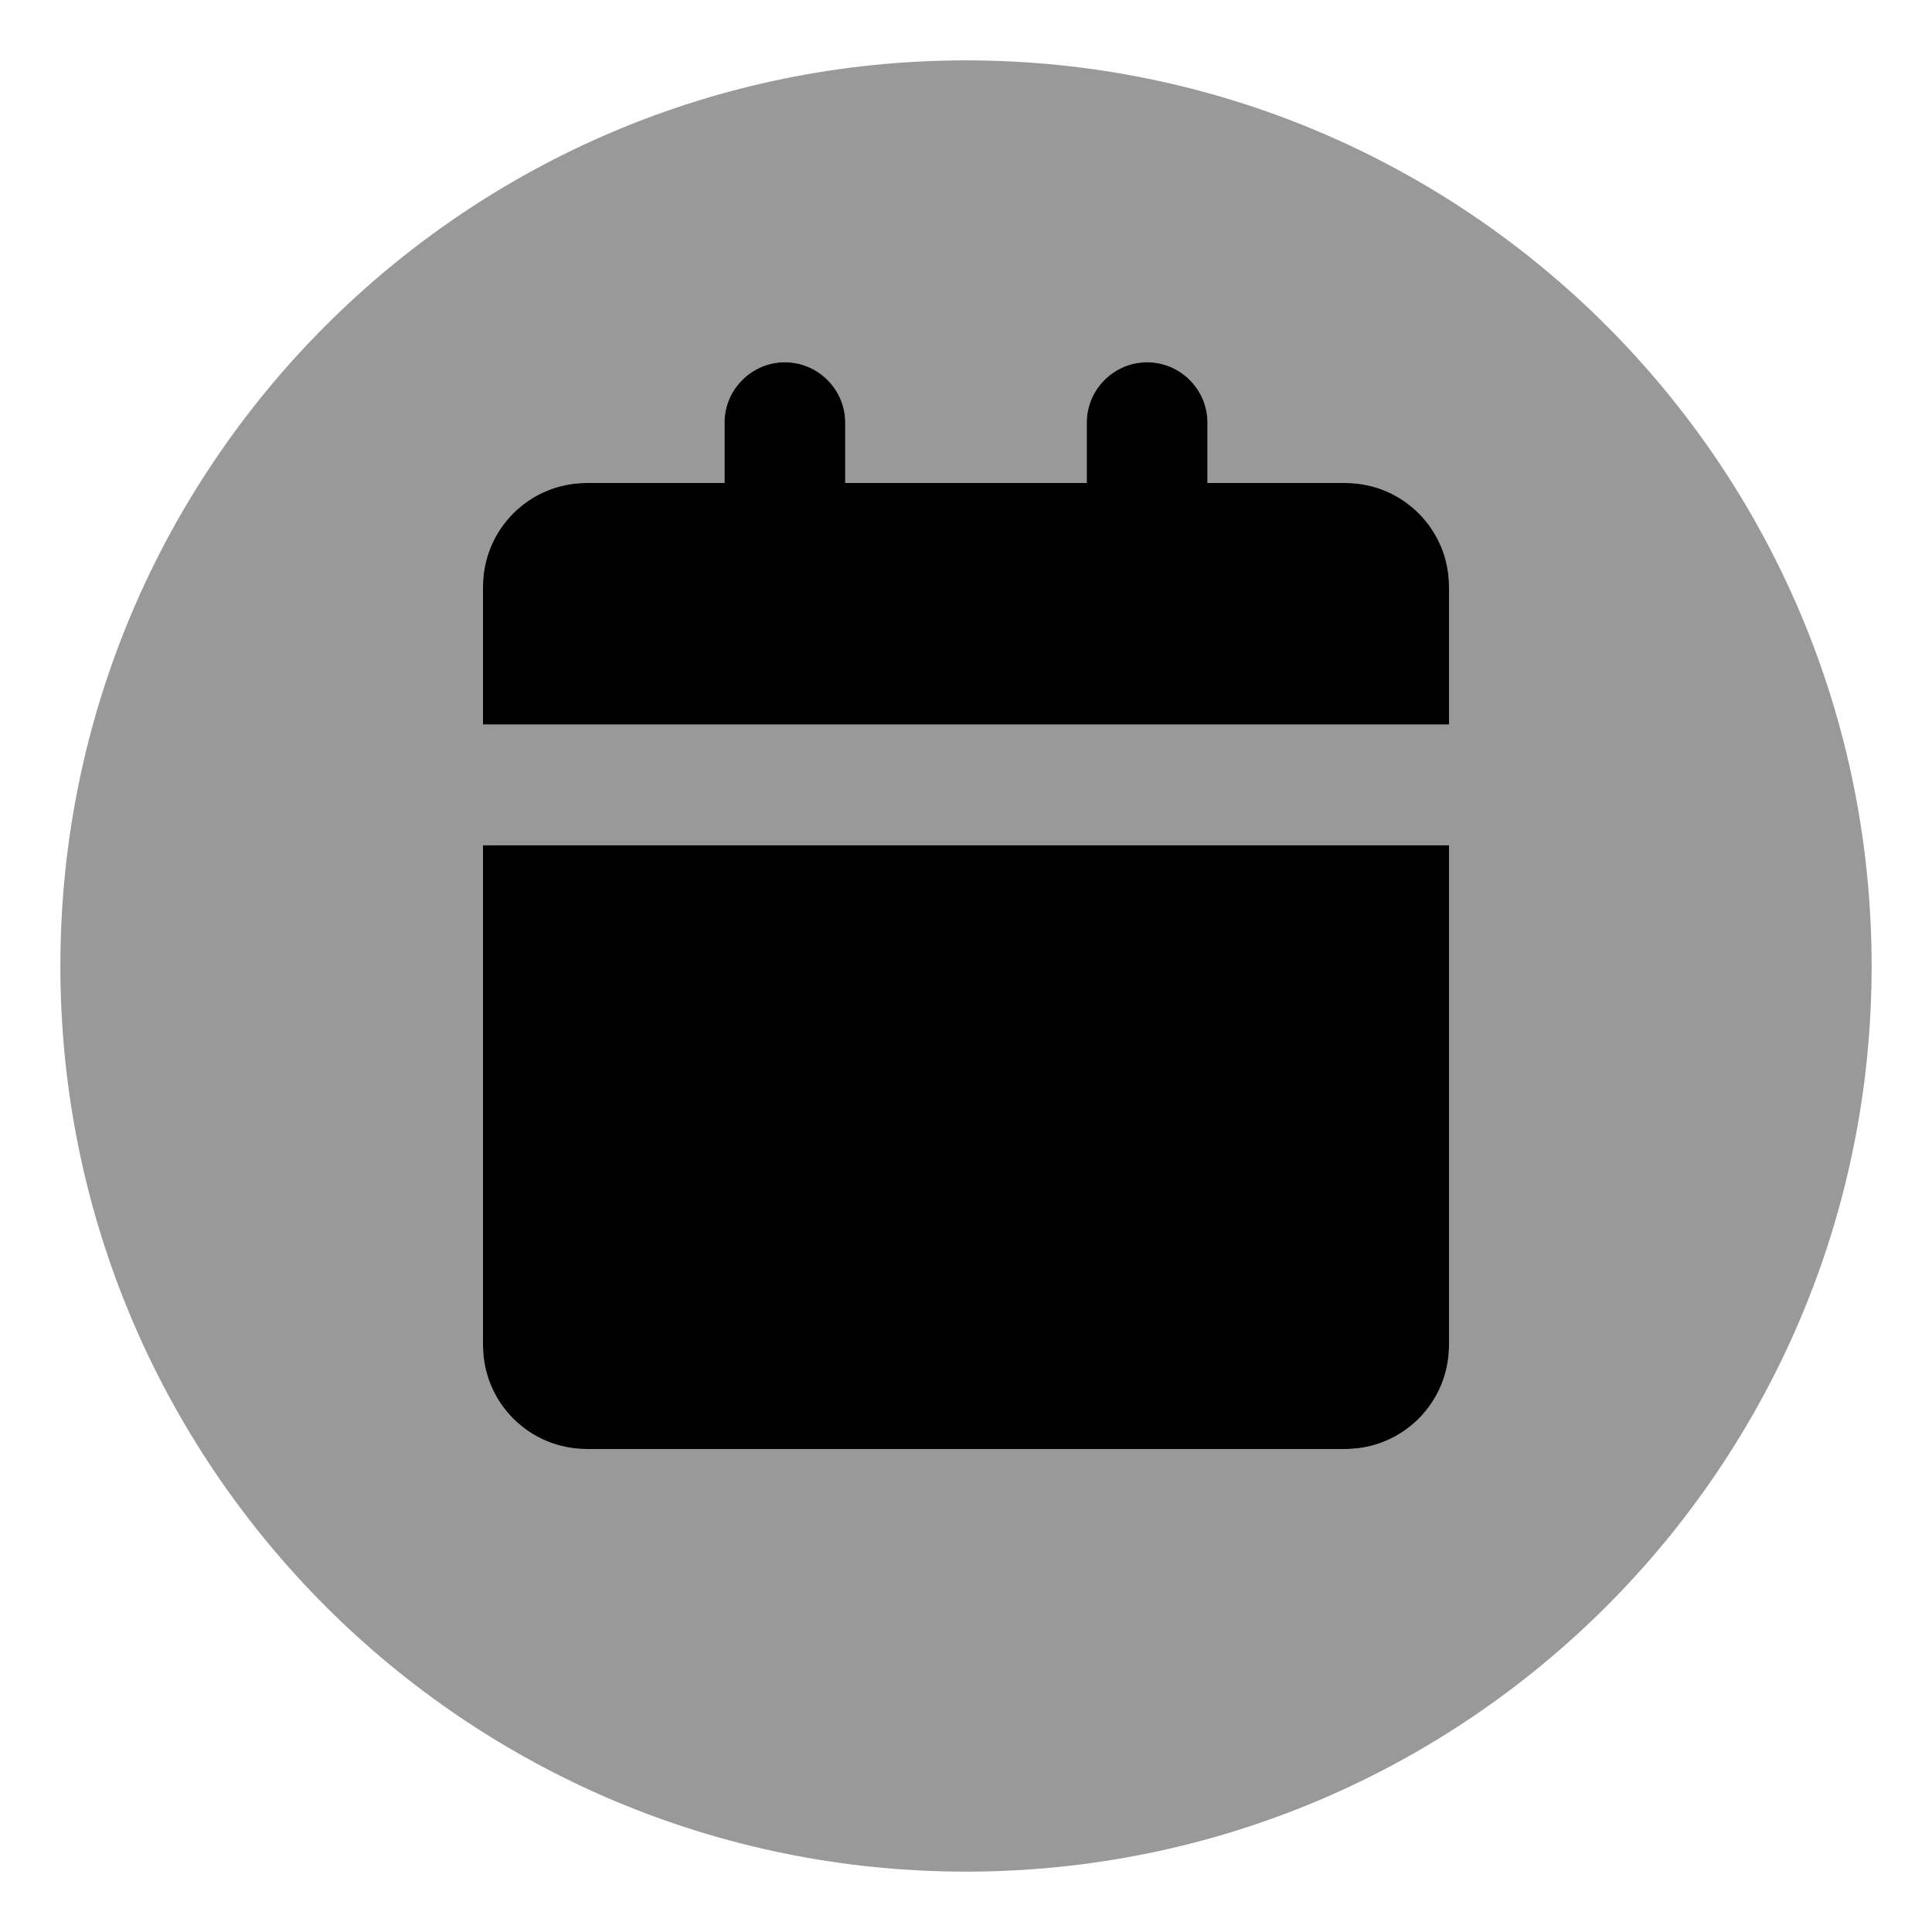
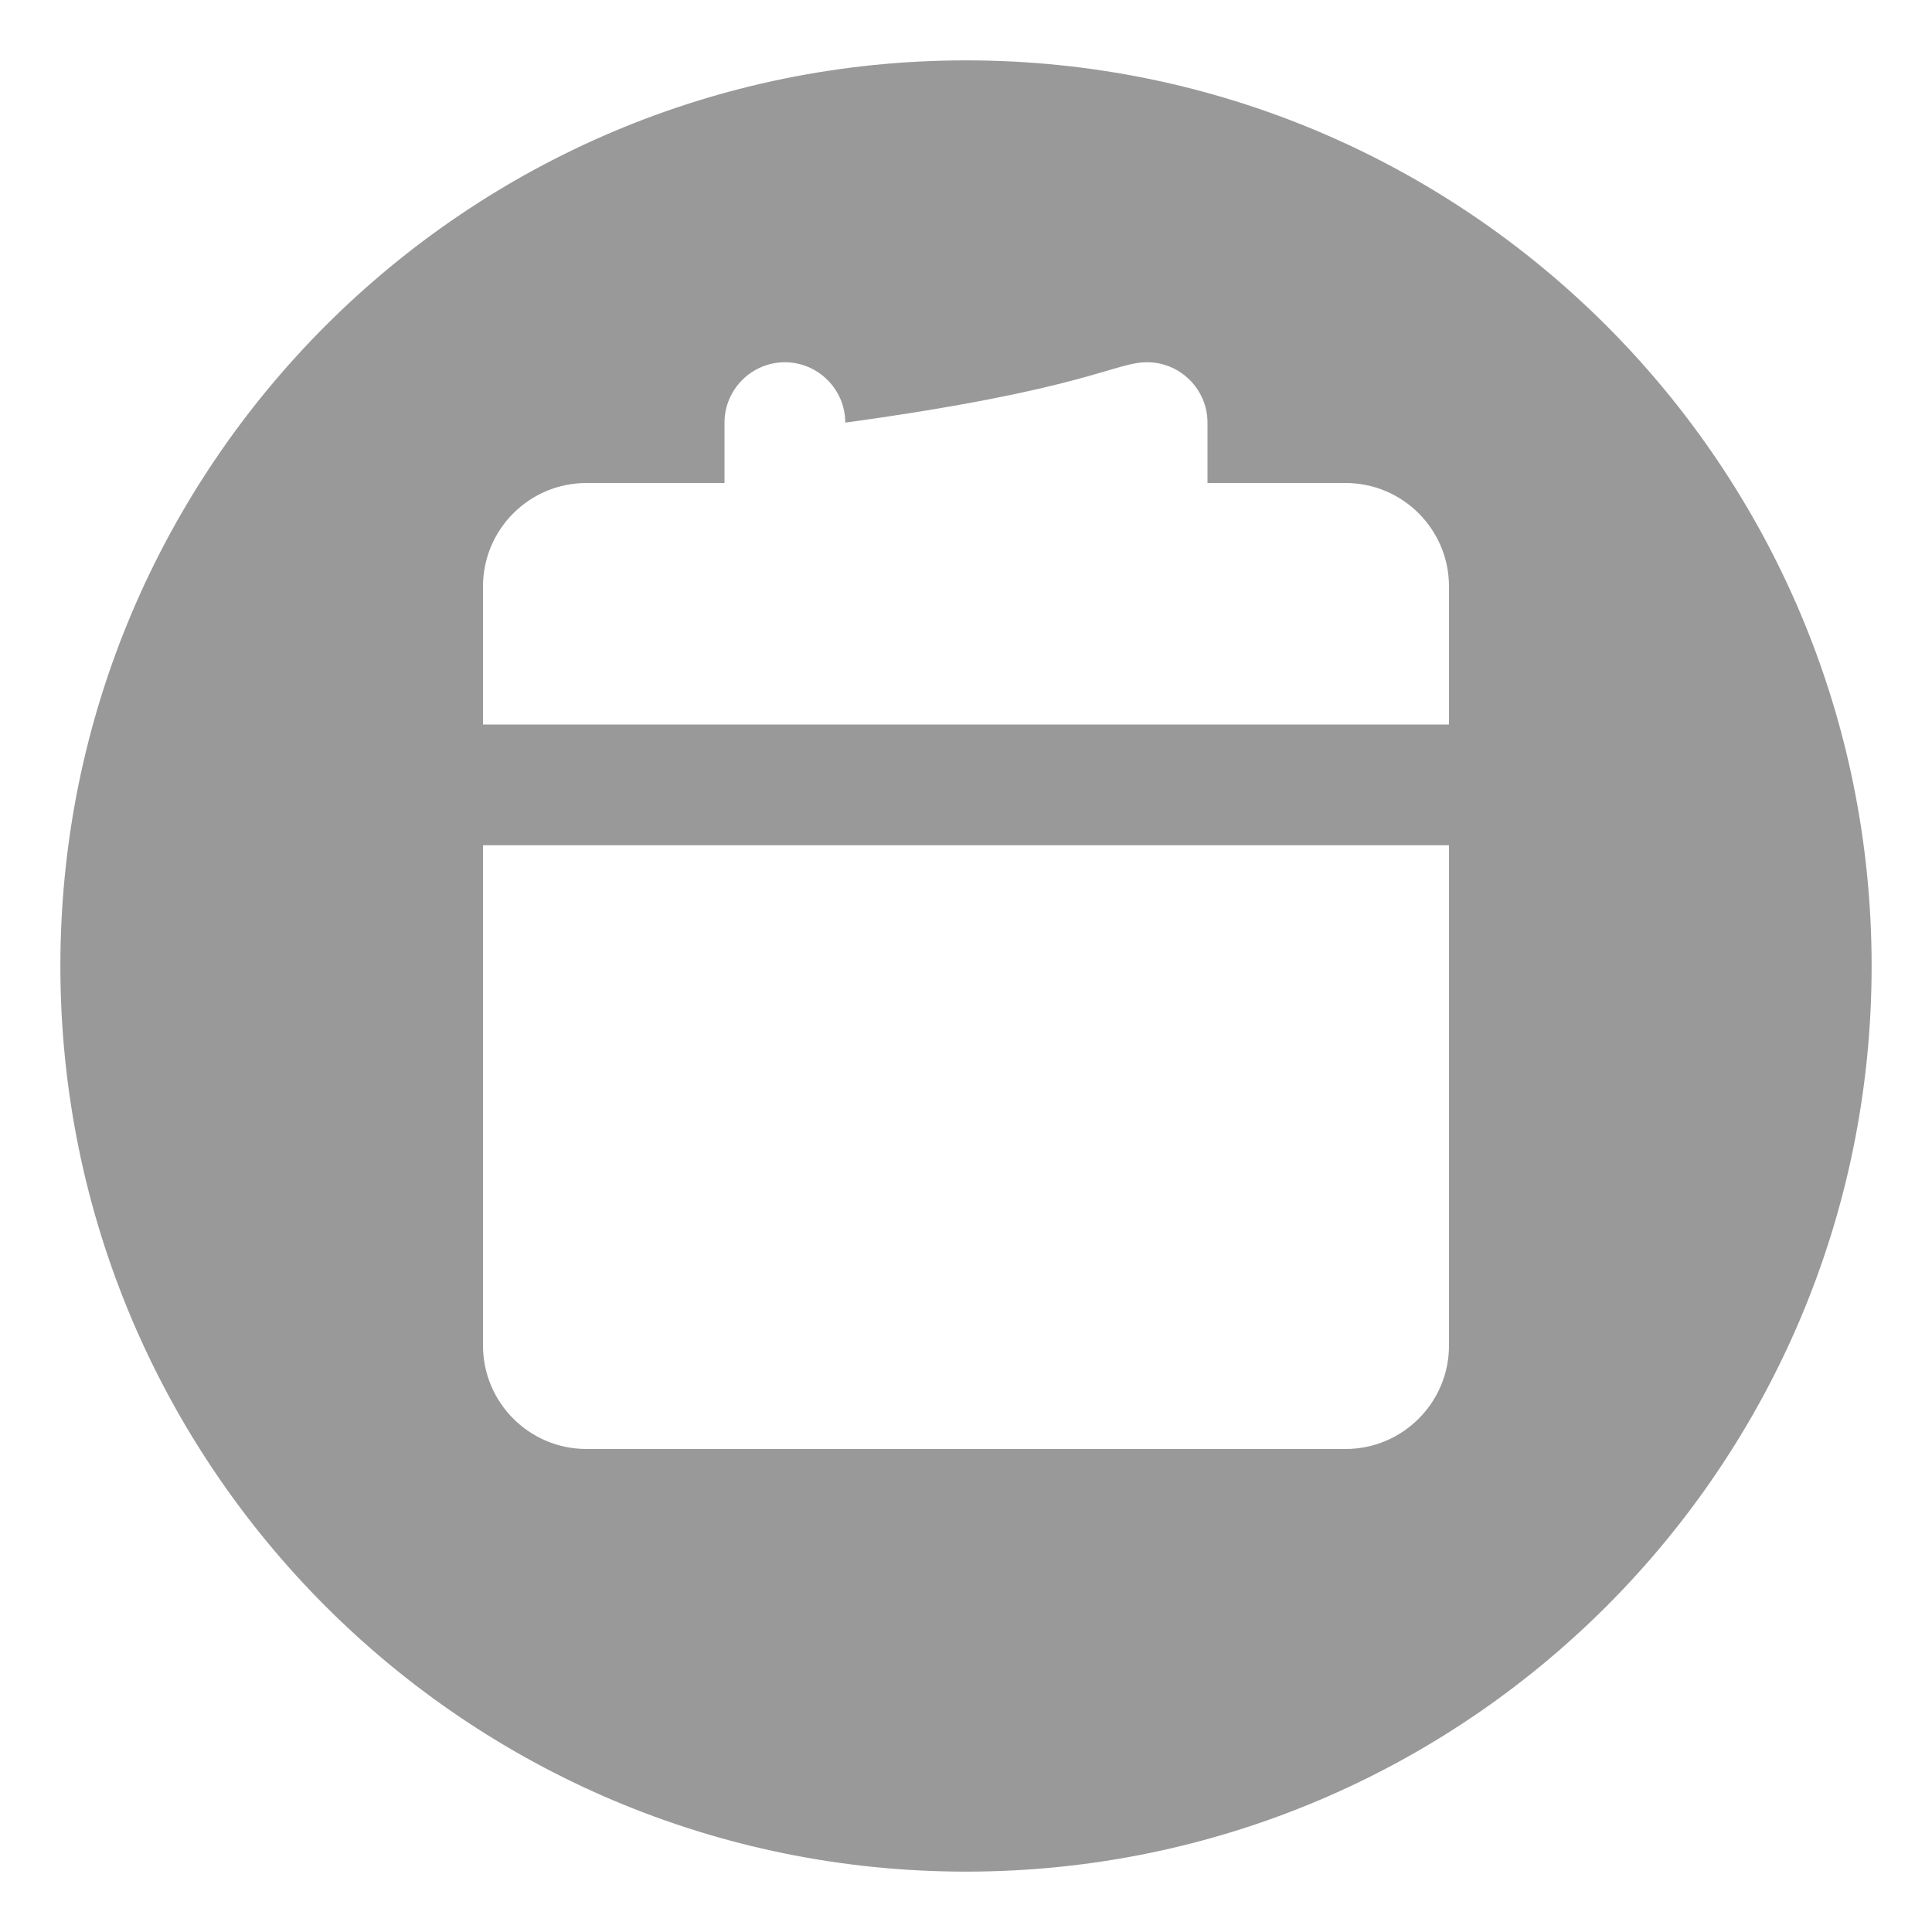
<svg xmlns="http://www.w3.org/2000/svg" viewBox="0 0 512 512">
  <defs>
    <style>.fa-secondary{opacity:.4}</style>
  </defs>
-   <path d="M256 16C123.451 16 16 123.451 16 256S123.451 496 256 496S496 388.549 496 256S388.549 16 256 16ZM384 356.572C384 371.715 371.715 384 356.572 384H155.43C140.287 384 128 371.715 128 356.572V224H384V356.572ZM384 192H128V155.428C128 140.28 140.28 128 155.428 128H192V112C192 103.2 199.2 96 208 96H208C216.8 96 224 103.2 224 112V128H288V112C288 103.2 295.2 96 304 96H304C312.8 96 320 103.2 320 112V128H356.572C371.72 128 384 140.28 384 155.428V192Z" class="fa-secondary" />
-   <path d="M128 356.572C128 371.715 140.287 384 155.43 384H356.572C371.715 384 384 371.715 384 356.572V224H128V356.572ZM356.572 128H320V112C320 103.2 312.8 96 304 96H304C295.2 96 288 103.2 288 112V128H224V112C224 103.2 216.8 96 208 96H208C199.2 96 192 103.2 192 112V128H155.43C140.281 128 128 140.281 128 155.43V192H384V155.428C384 140.28 371.72 128 356.572 128Z" class="fa-primary" />
+   <path d="M256 16C123.451 16 16 123.451 16 256S123.451 496 256 496S496 388.549 496 256S388.549 16 256 16ZM384 356.572C384 371.715 371.715 384 356.572 384H155.43C140.287 384 128 371.715 128 356.572V224H384V356.572ZM384 192H128V155.428C128 140.28 140.28 128 155.428 128H192V112C192 103.2 199.2 96 208 96H208C216.8 96 224 103.2 224 112V128V112C288 103.2 295.2 96 304 96H304C312.8 96 320 103.2 320 112V128H356.572C371.72 128 384 140.28 384 155.428V192Z" class="fa-secondary" />
</svg>